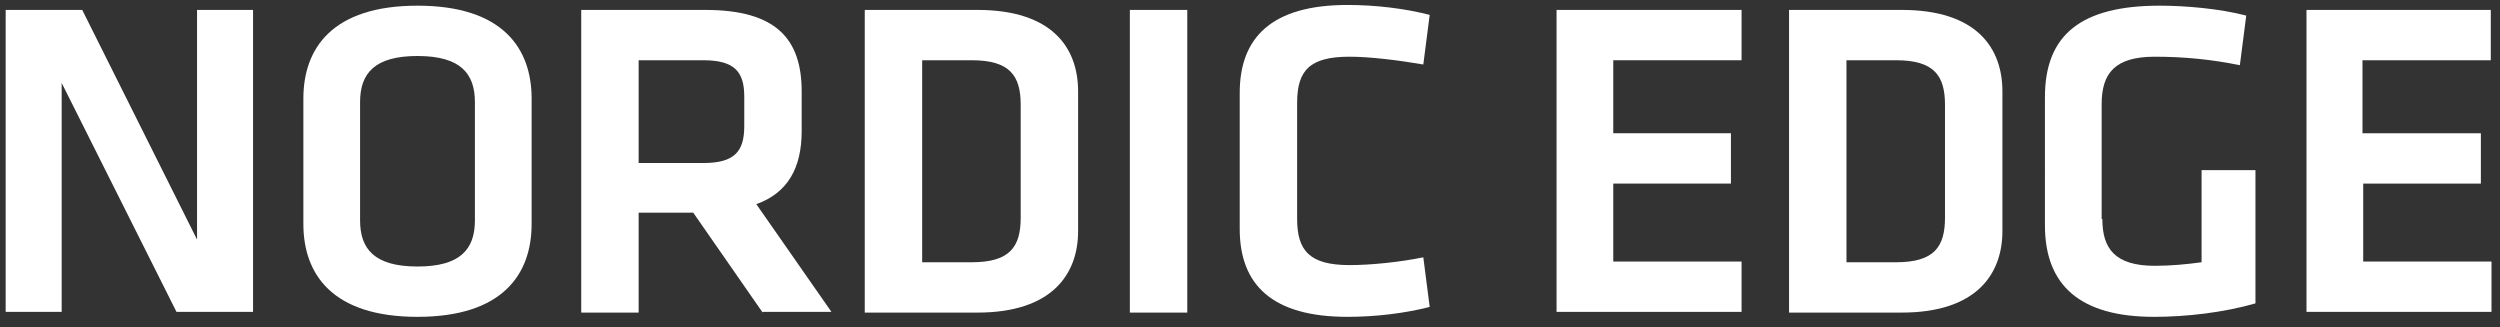
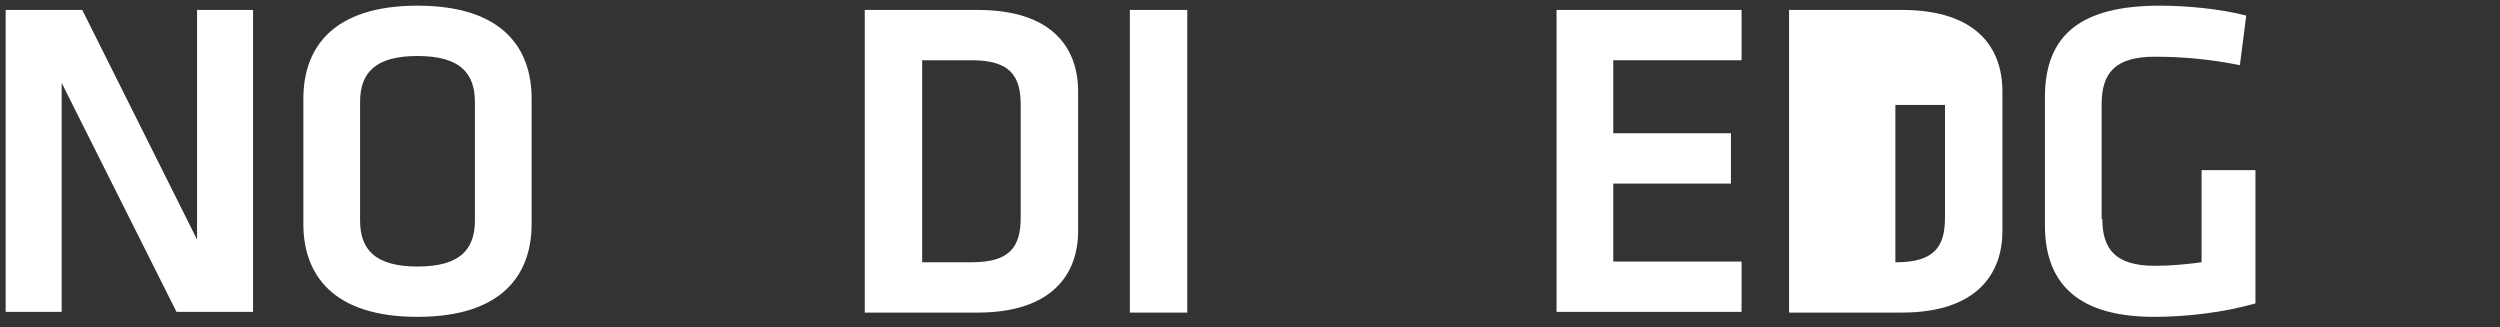
<svg xmlns="http://www.w3.org/2000/svg" version="1.1" id="Layer_1" x="0px" y="0px" width="352.7px" height="46.2px" viewBox="0 0 352.7 46.2" style="enable-background:new 0 0 352.7 46.2;" xml:space="preserve">
  <rect x="0" y="0" width="352.7" height="46.2" fill="#333333" stroke="none" />
  <style type="text/css">
	.st0{fill:#FFFFFF;}
</style>
  <g>
    <path class="st0" d="M8.7,11.7v32.3H0.8V1.4h10.8l16.2,32.4V1.4h7.9v42.6H24.9L8.7,11.7z" />
    <path class="st0" d="M75,31.6c0,7.1-4.1,13.1-16.1,13.1c-12,0-16.1-6-16.1-13.1V13.9c0-7.1,4.1-13.1,16.1-13.1   c12,0,16.1,6,16.1,13.1V31.6z M50.8,31.1c0,4,2,6.5,8.1,6.5c6,0,8.1-2.4,8.1-6.5V14.4c0-4-2-6.5-8.1-6.5c-6,0-8.1,2.4-8.1,6.5V31.1   z" />
-     <path class="st0" d="M107.6,44.1L97.8,30h-7.7v14.1H82V1.4h17.5c9.9,0,13.6,4,13.6,11.5v5.6c0,5.1-1.9,8.7-6.4,10.3l10.6,15.2   H107.6z M99.2,8.5h-9.1V23h9.1c4.4,0,5.8-1.6,5.8-5.2v-4.2C105,10,103.5,8.5,99.2,8.5z" />
    <path class="st0" d="M137.9,1.4c10.5,0,14.2,5.3,14.2,11.5v19.7c0,6.1-3.7,11.5-14.2,11.5h-15.9V1.4H137.9z M130.1,37h7   c5.4,0,6.9-2.2,6.9-6.3V14.8c0-4.1-1.5-6.3-6.9-6.3h-7V37z" />
    <path class="st0" d="M167.5,44.1h-8.1V1.4h8.1V44.1z" />
-     <path class="st0" d="M174.9,13.1c0-7.8,4.5-12.4,15.2-12.4c4,0,8.1,0.5,11.6,1.4l-0.9,7c-3.5-0.6-7.5-1.1-10.4-1.1   c-5.6,0-7.4,1.9-7.4,6.5v16.4c0,4.5,1.8,6.5,7.4,6.5c2.9,0,7-0.4,10.4-1.1l0.9,7c-3.5,0.9-7.6,1.4-11.6,1.4   c-10.6,0-15.2-4.5-15.2-12.4V13.1z" />
    <path class="st0" d="M219.6,1.4h26.1v7.1h-18.1v10.3h16.6v7.1h-16.6v11h18.1v7.1h-26.1V1.4z" />
-     <path class="st0" d="M268.3,1.4c10.5,0,14.2,5.3,14.2,11.5v19.7c0,6.1-3.7,11.5-14.2,11.5h-15.9V1.4H268.3z M260.5,37h7   c5.4,0,6.9-2.2,6.9-6.3V14.8c0-4.1-1.5-6.3-6.9-6.3h-7V37z" />
+     <path class="st0" d="M268.3,1.4c10.5,0,14.2,5.3,14.2,11.5v19.7c0,6.1-3.7,11.5-14.2,11.5h-15.9V1.4H268.3z M260.5,37h7   c5.4,0,6.9-2.2,6.9-6.3V14.8h-7V37z" />
    <path class="st0" d="M296.6,30.9c0,4.2,1.8,6.6,7.4,6.6c2.2,0,4.4-0.2,6.6-0.5V24h7.6v18.8c-4.5,1.3-9.8,1.9-14.3,1.9   c-10.4,0-15.4-4.4-15.4-12.9V13.7c0-8.8,5.1-12.9,16.2-12.9c3.5,0,8.4,0.4,12.2,1.4l-0.9,7c-3.9-0.8-7.8-1.2-12-1.2   c-5.6,0-7.5,2.3-7.5,6.7V30.9z" />
-     <path class="st0" d="M325.3,1.4h26.1v7.1h-18.1v10.3H350v7.1h-16.6v11h18.1v7.1h-26.1V1.4z" />
  </g>
</svg>